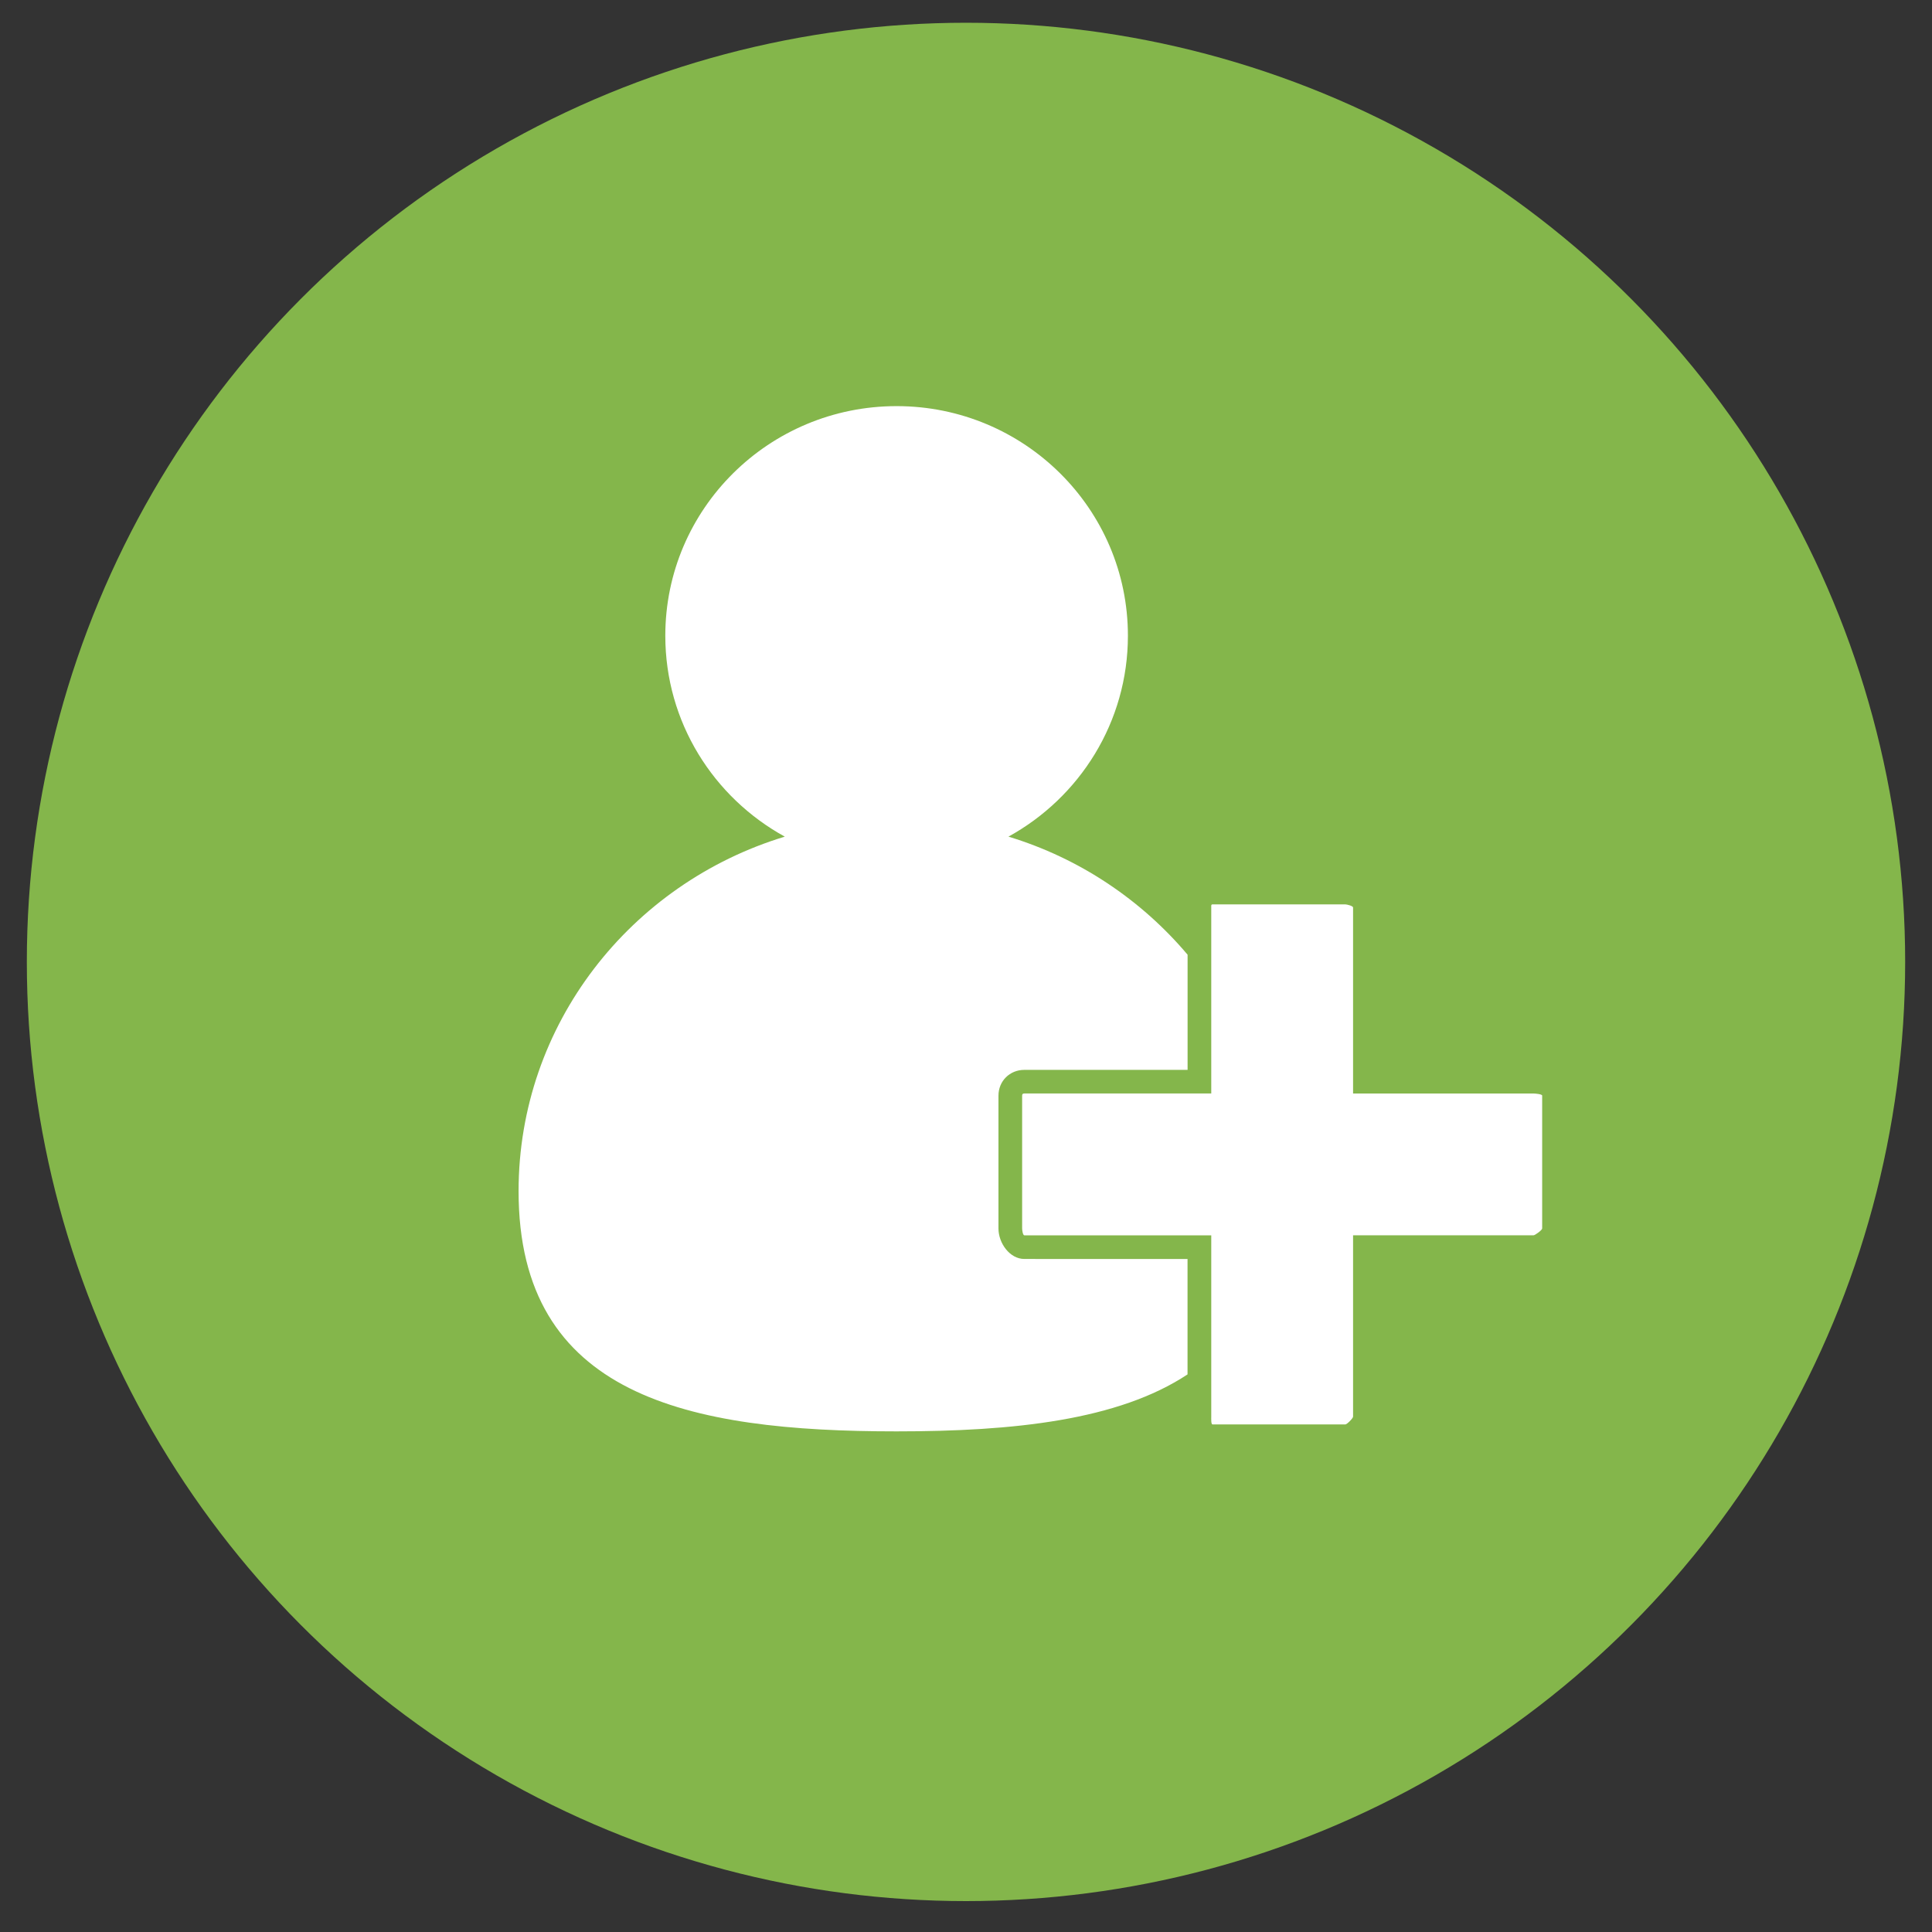
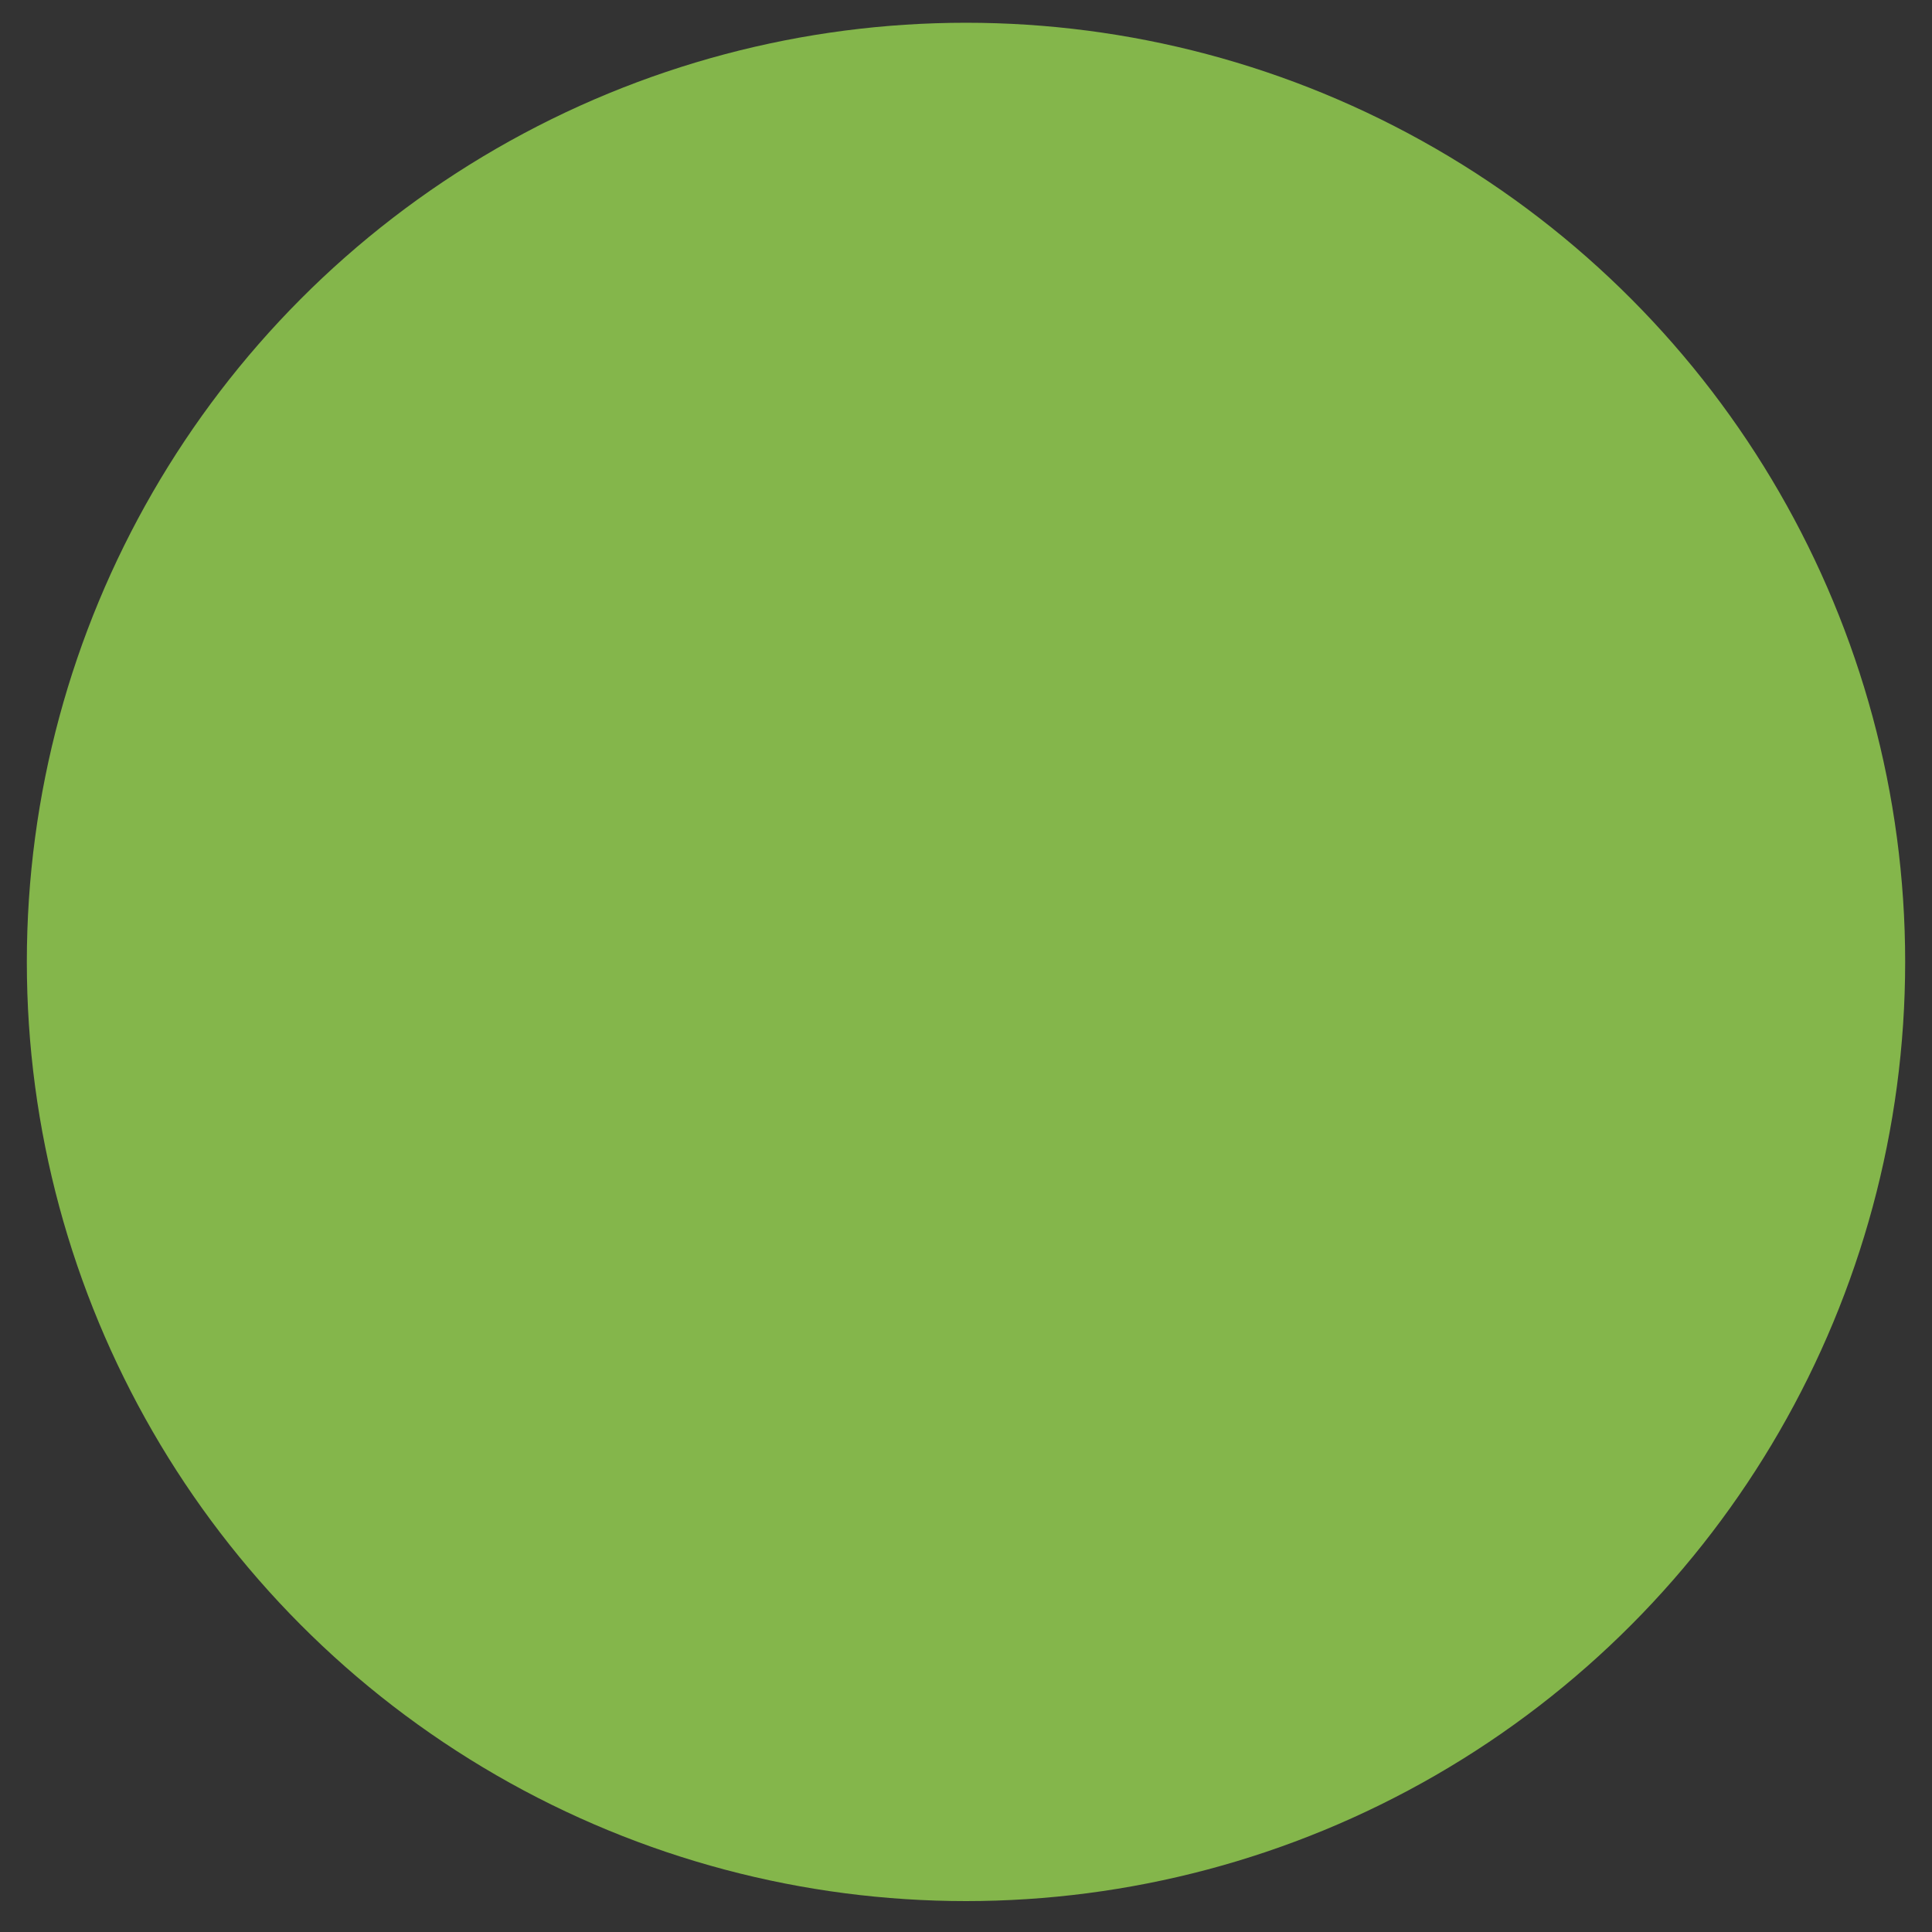
<svg xmlns="http://www.w3.org/2000/svg" version="1.1" id="Capa_1" x="0px" y="0px" width="72px" height="72px" viewBox="0 0 72 72" enable-background="new 0 0 72 72" xml:space="preserve">
  <rect x="0" y="0" width="72" height="72" fill="#333333" stroke="none" />
  <circle fill="#84B64B" cx="36" cy="35.848" r="35" />
  <g>
-     <path fill="#FFFFFF" d="M57.149,40.752h-6.724V33.82c0-0.059-0.228-0.116-0.286-0.116h-4.953c-0.058,0-0.046,0.057-0.046,0.116   v6.931h-6.965c-0.058,0-0.083,0.021-0.083,0.08v4.952c0,0.059,0.025,0.254,0.083,0.254h6.965v6.758   c0,0.059-0.012,0.289,0.046,0.289h4.953c0.059,0,0.286-0.231,0.286-0.289v-6.759h6.724c0.059,0,0.323-0.195,0.323-0.254V40.83   C57.472,40.773,57.208,40.752,57.149,40.752z" />
-     <path fill="#FFFFFF" d="M38.174,46.918c-0.544,0-0.964-0.591-0.964-1.134v-4.952c0-0.544,0.42-0.961,0.964-0.961h6.084v-4.292   c-1.725-2.043-4.03-3.597-6.676-4.4c2.653-1.459,4.452-4.265,4.452-7.489c0-4.725-3.86-8.555-8.62-8.555s-8.62,3.83-8.62,8.555   c0,3.224,1.798,6.031,4.453,7.489c-5.746,1.744-9.921,6.998-9.921,13.212c0,7.638,6.307,8.952,14.086,8.952   c4.362,0,8.26-0.414,10.844-2.123v-4.301C44.258,46.918,38.174,46.918,38.174,46.918z" />
-   </g>
+     </g>
</svg>